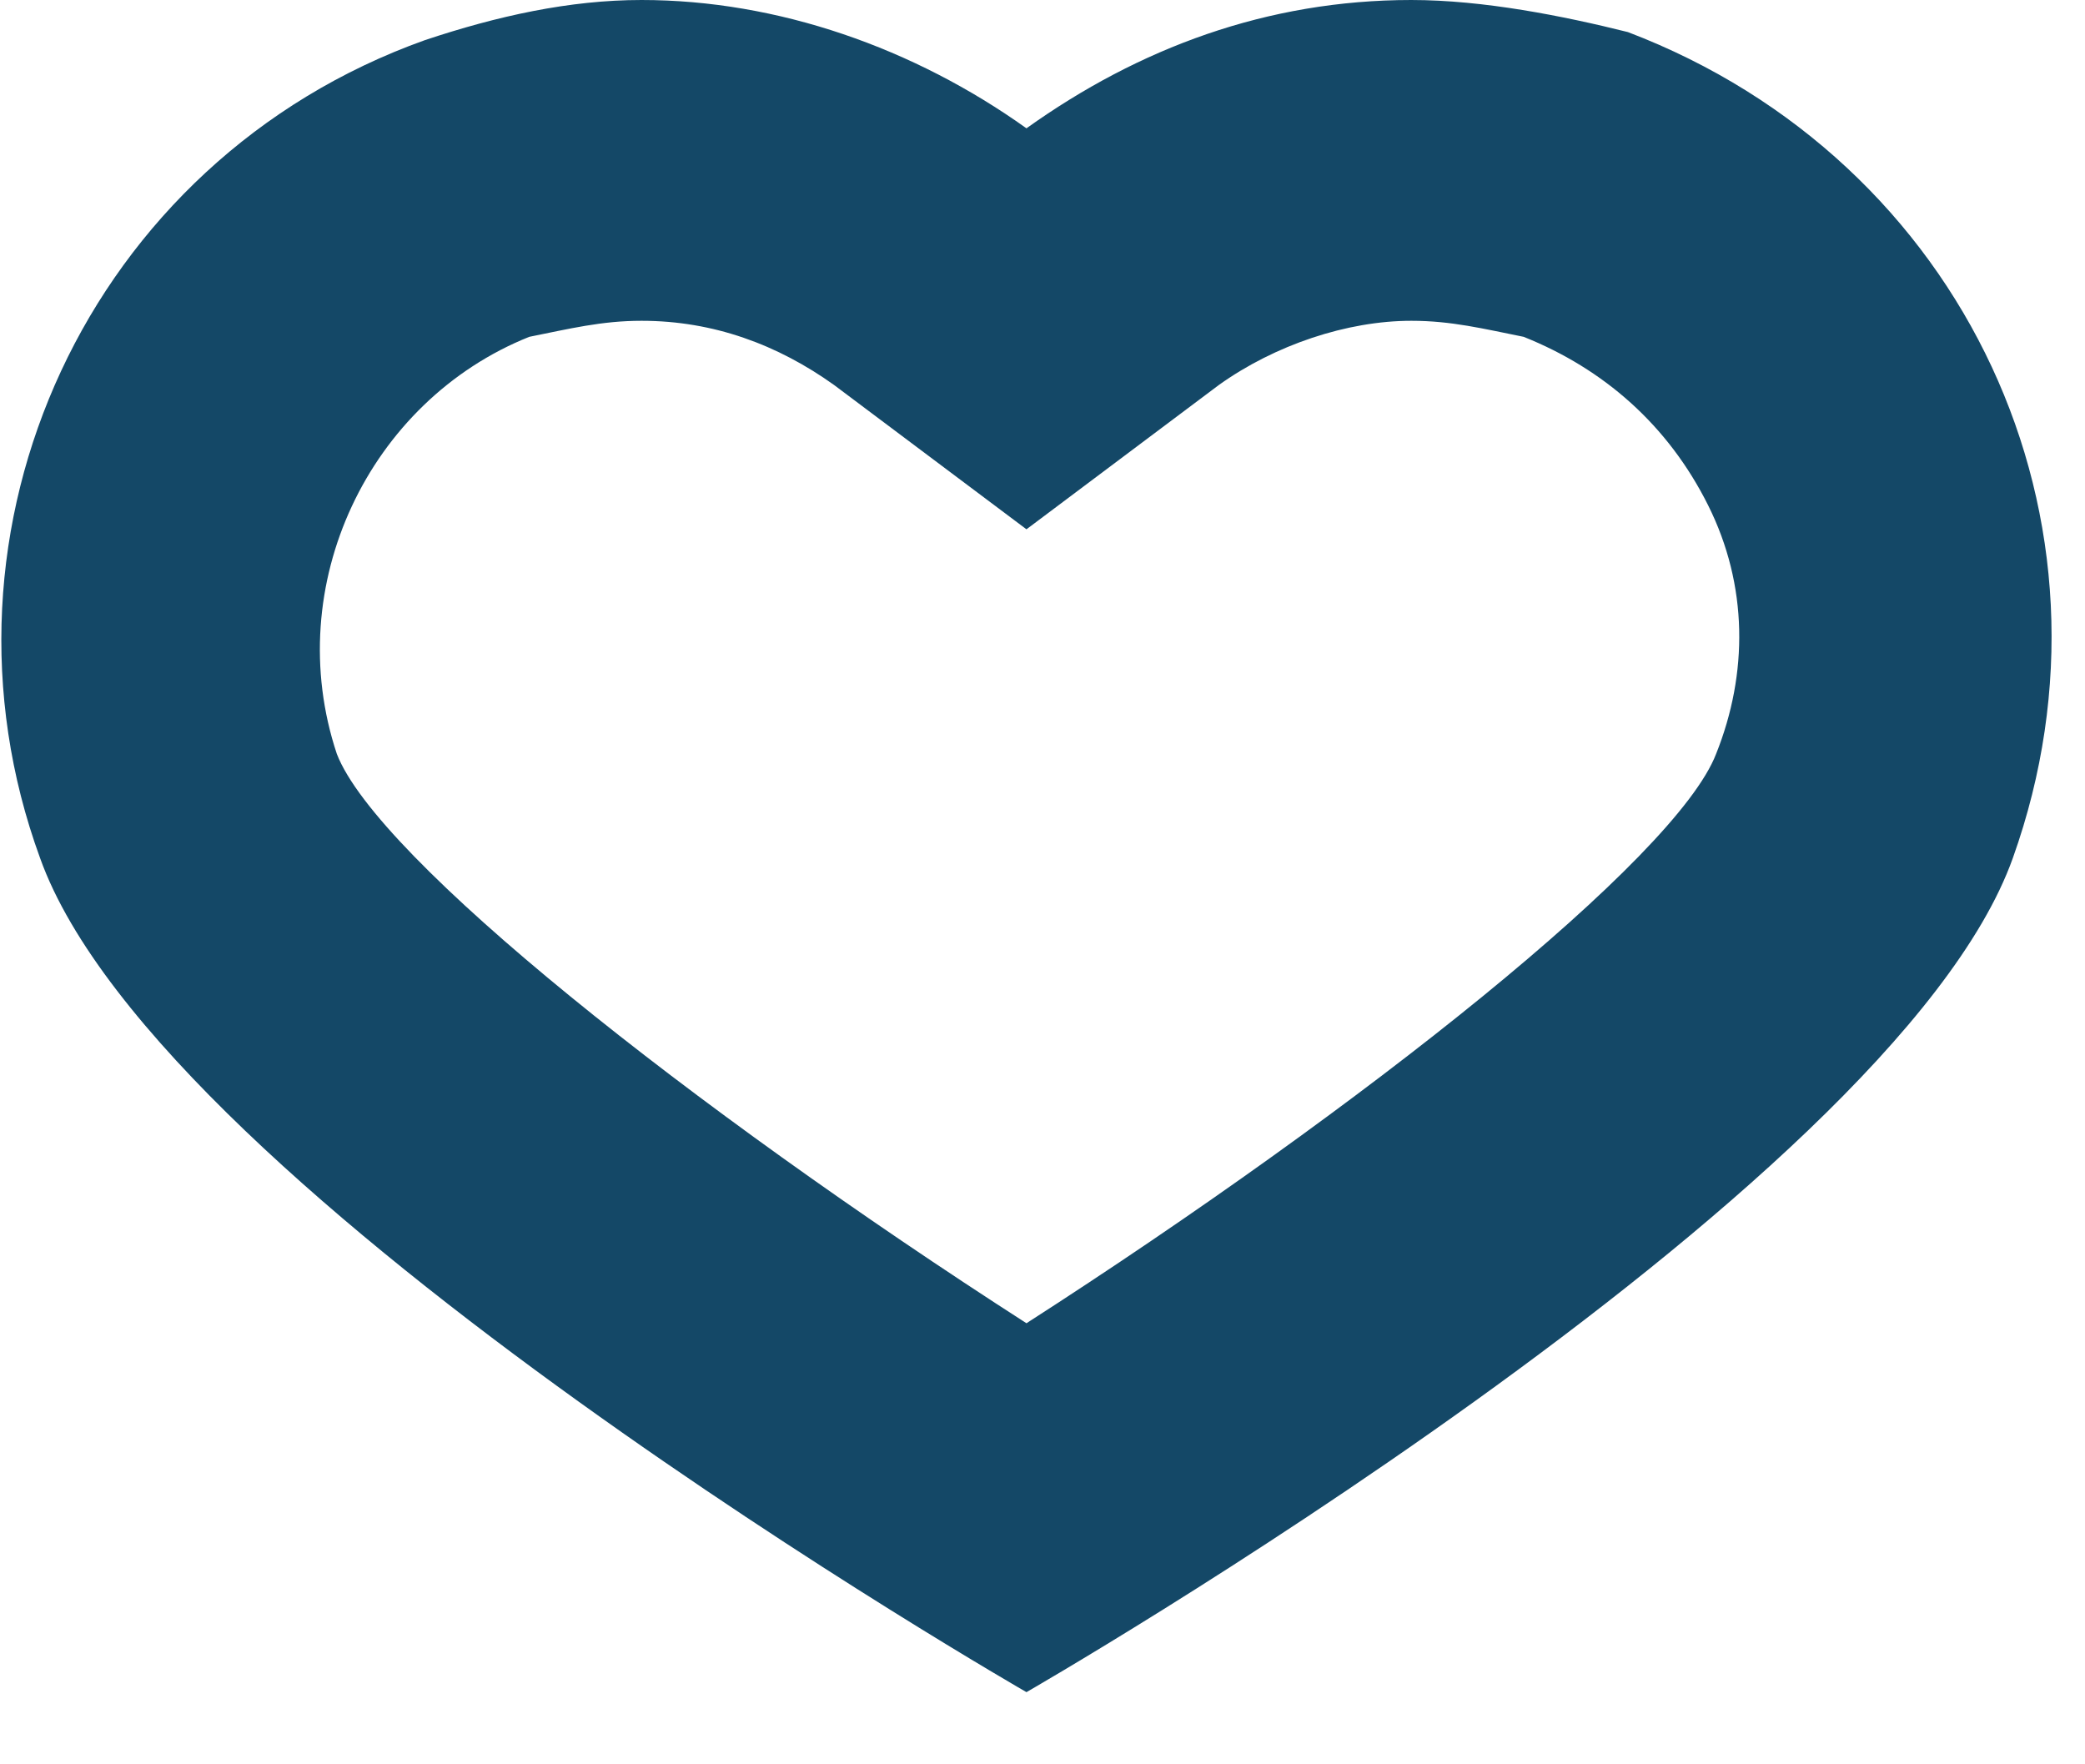
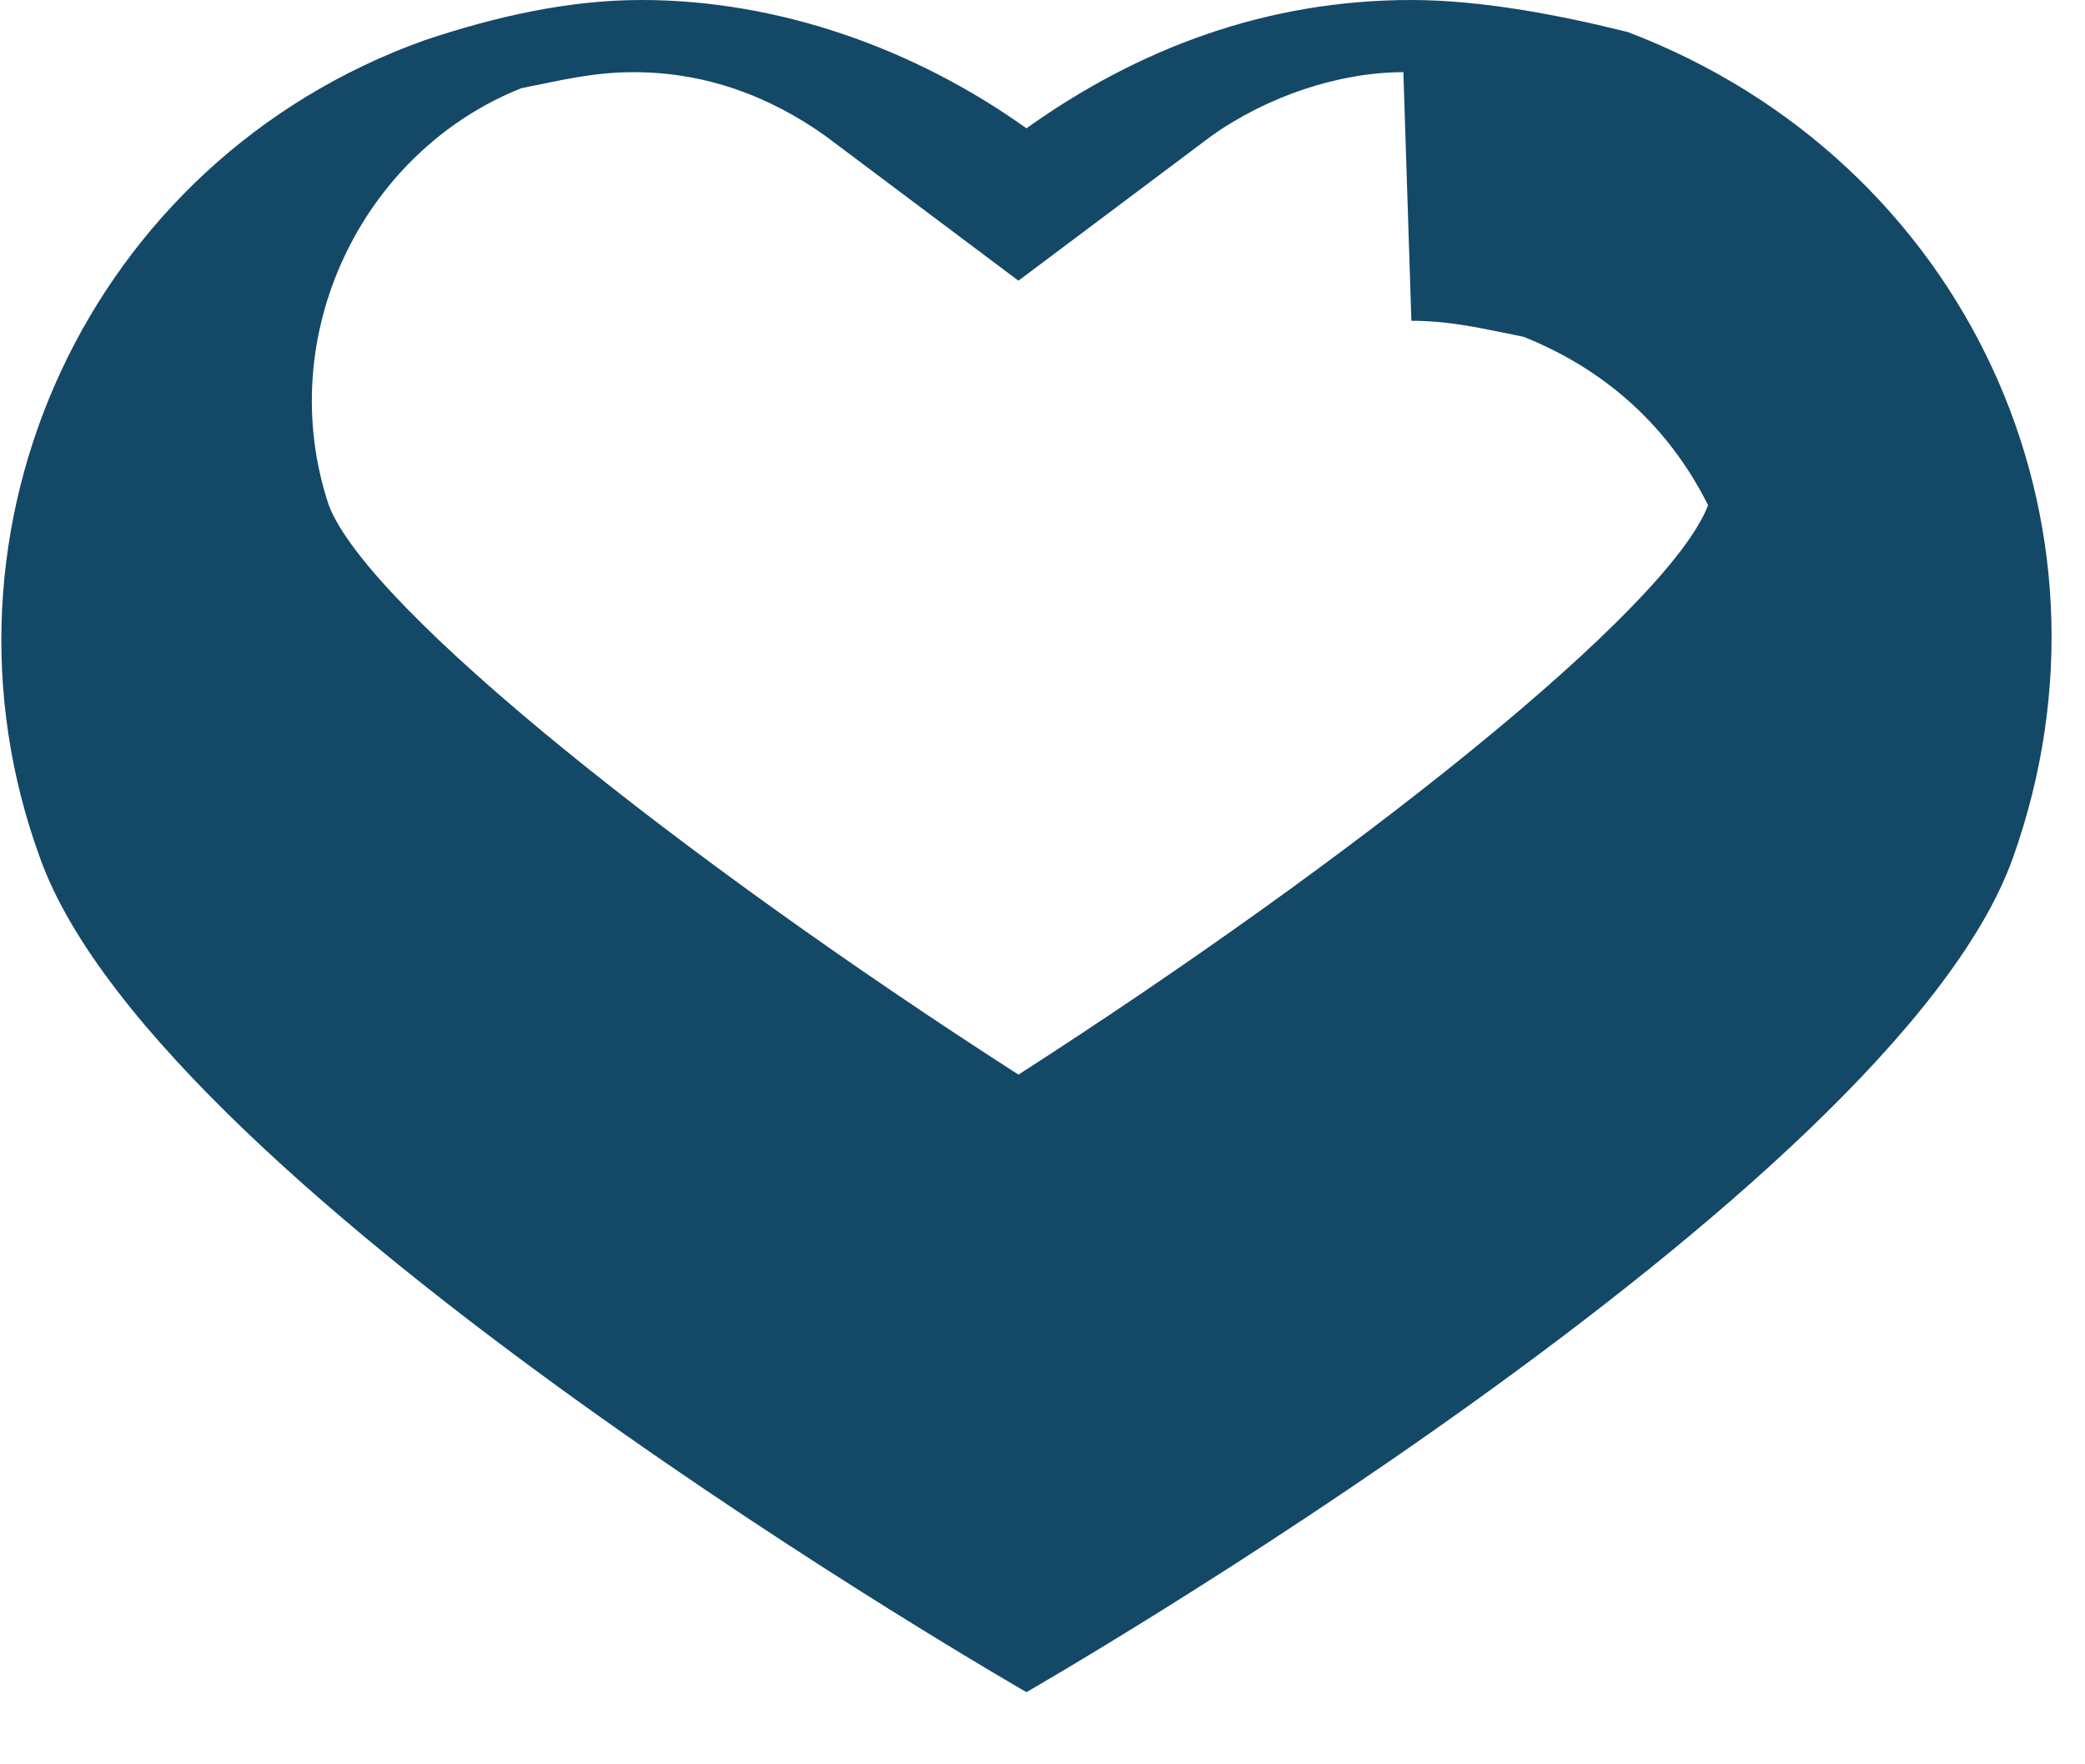
<svg xmlns="http://www.w3.org/2000/svg" fill="none" height="22" viewBox="0 0 26 22" width="26">
-   <path d="m17.6 4c.5 0 .9.1 1.4.2 1 .4 1.8 1.1 2.3 2.1s.5 2.1.1 3.1c-.5 1.3-4.4 4.4-8.6 7.1-4.2-2.7-8.1-5.8-8.6-7.1-.7-2.1.4-4.4 2.4-5.2.5-.1.9-.2 1.4-.2.9 0 1.7.3 2.4.8l2.4 1.8 2.4-1.8c.7-.5 1.6-.8 2.4-.8zm0-4c-1.8 0-3.4.6-4.8 1.6-1.4-1-3.1-1.6-4.8-1.6-.9 0-1.8.2-2.7.5-4.2 1.5-6.3 6.1-4.8 10.2 1.5 4.2 12.3 10.4 12.3 10.4s10.8-6.2 12.3-10.4-.6-8.7-4.8-10.3c-.8-.2-1.8-.4-2.7-.4z" fill="#144867" />
+   <path d="m17.6 4c.5 0 .9.1 1.4.2 1 .4 1.8 1.1 2.3 2.1c-.5 1.3-4.4 4.4-8.6 7.1-4.2-2.7-8.1-5.8-8.6-7.1-.7-2.1.4-4.4 2.4-5.2.5-.1.9-.2 1.4-.2.9 0 1.7.3 2.4.8l2.4 1.8 2.4-1.8c.7-.5 1.6-.8 2.4-.8zm0-4c-1.8 0-3.4.6-4.8 1.6-1.4-1-3.1-1.6-4.8-1.6-.9 0-1.8.2-2.7.5-4.2 1.5-6.3 6.1-4.8 10.2 1.5 4.2 12.3 10.4 12.3 10.4s10.8-6.2 12.3-10.4-.6-8.7-4.8-10.3c-.8-.2-1.8-.4-2.7-.4z" fill="#144867" />
</svg>